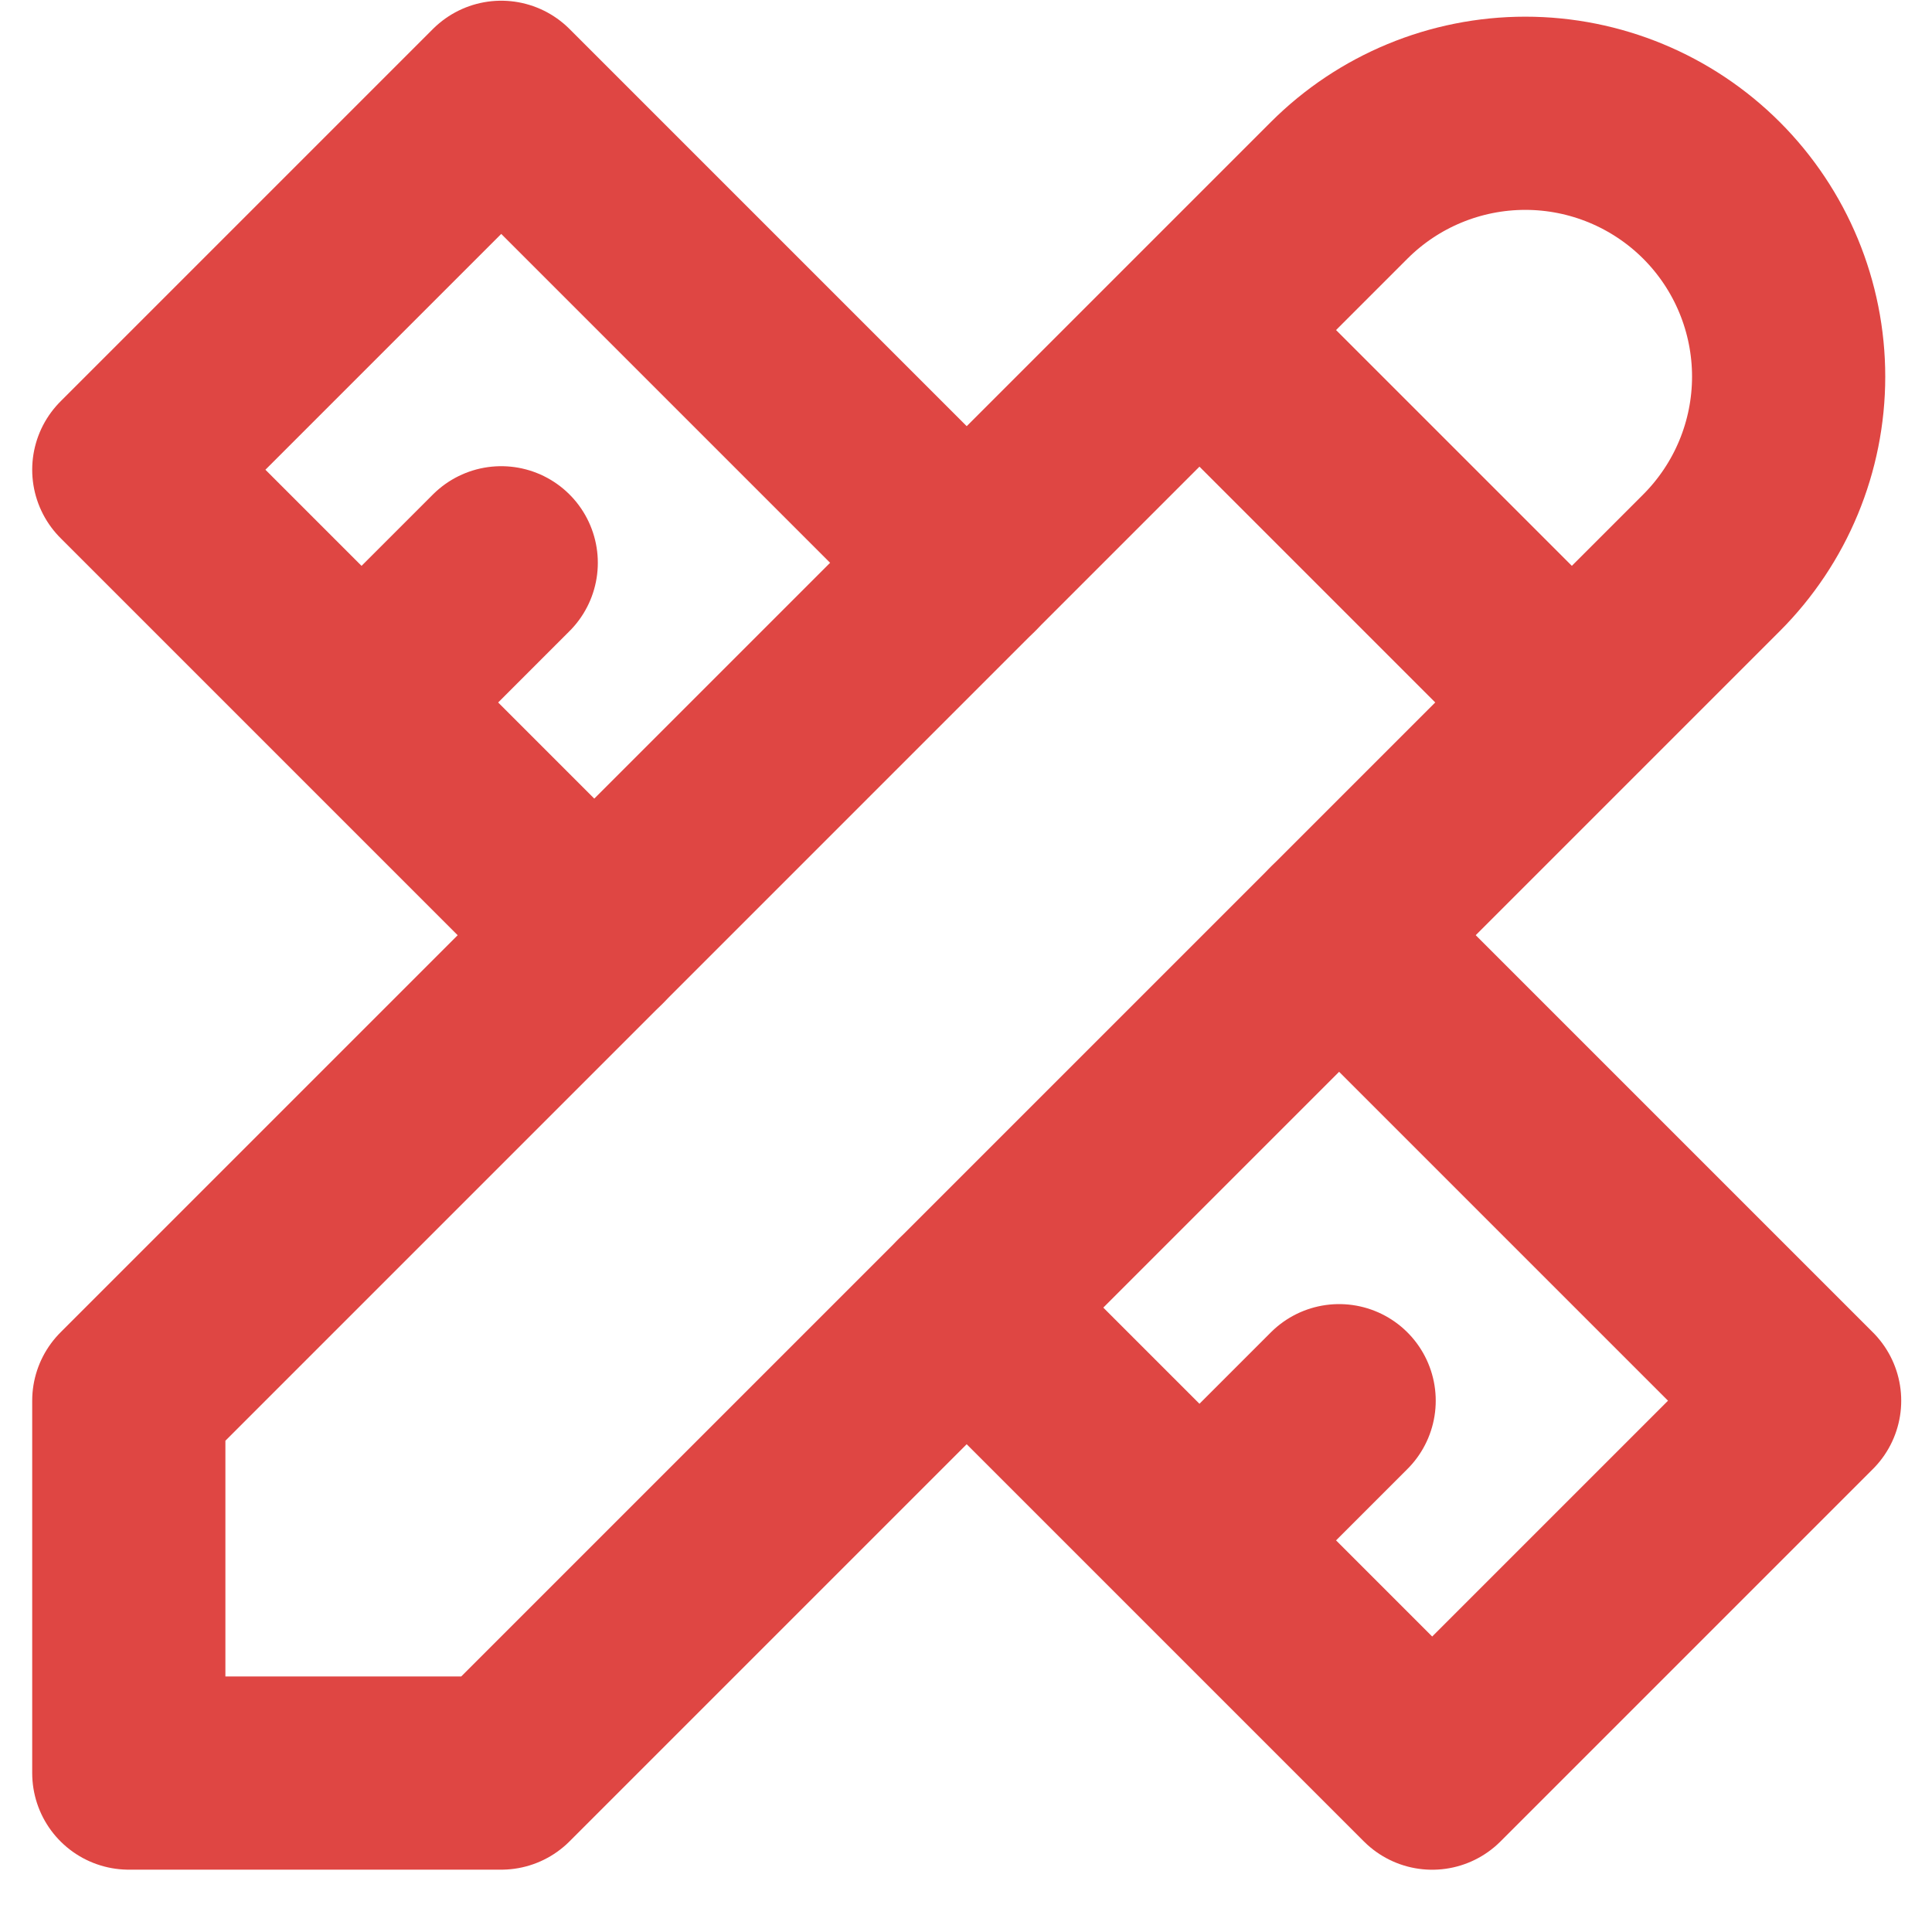
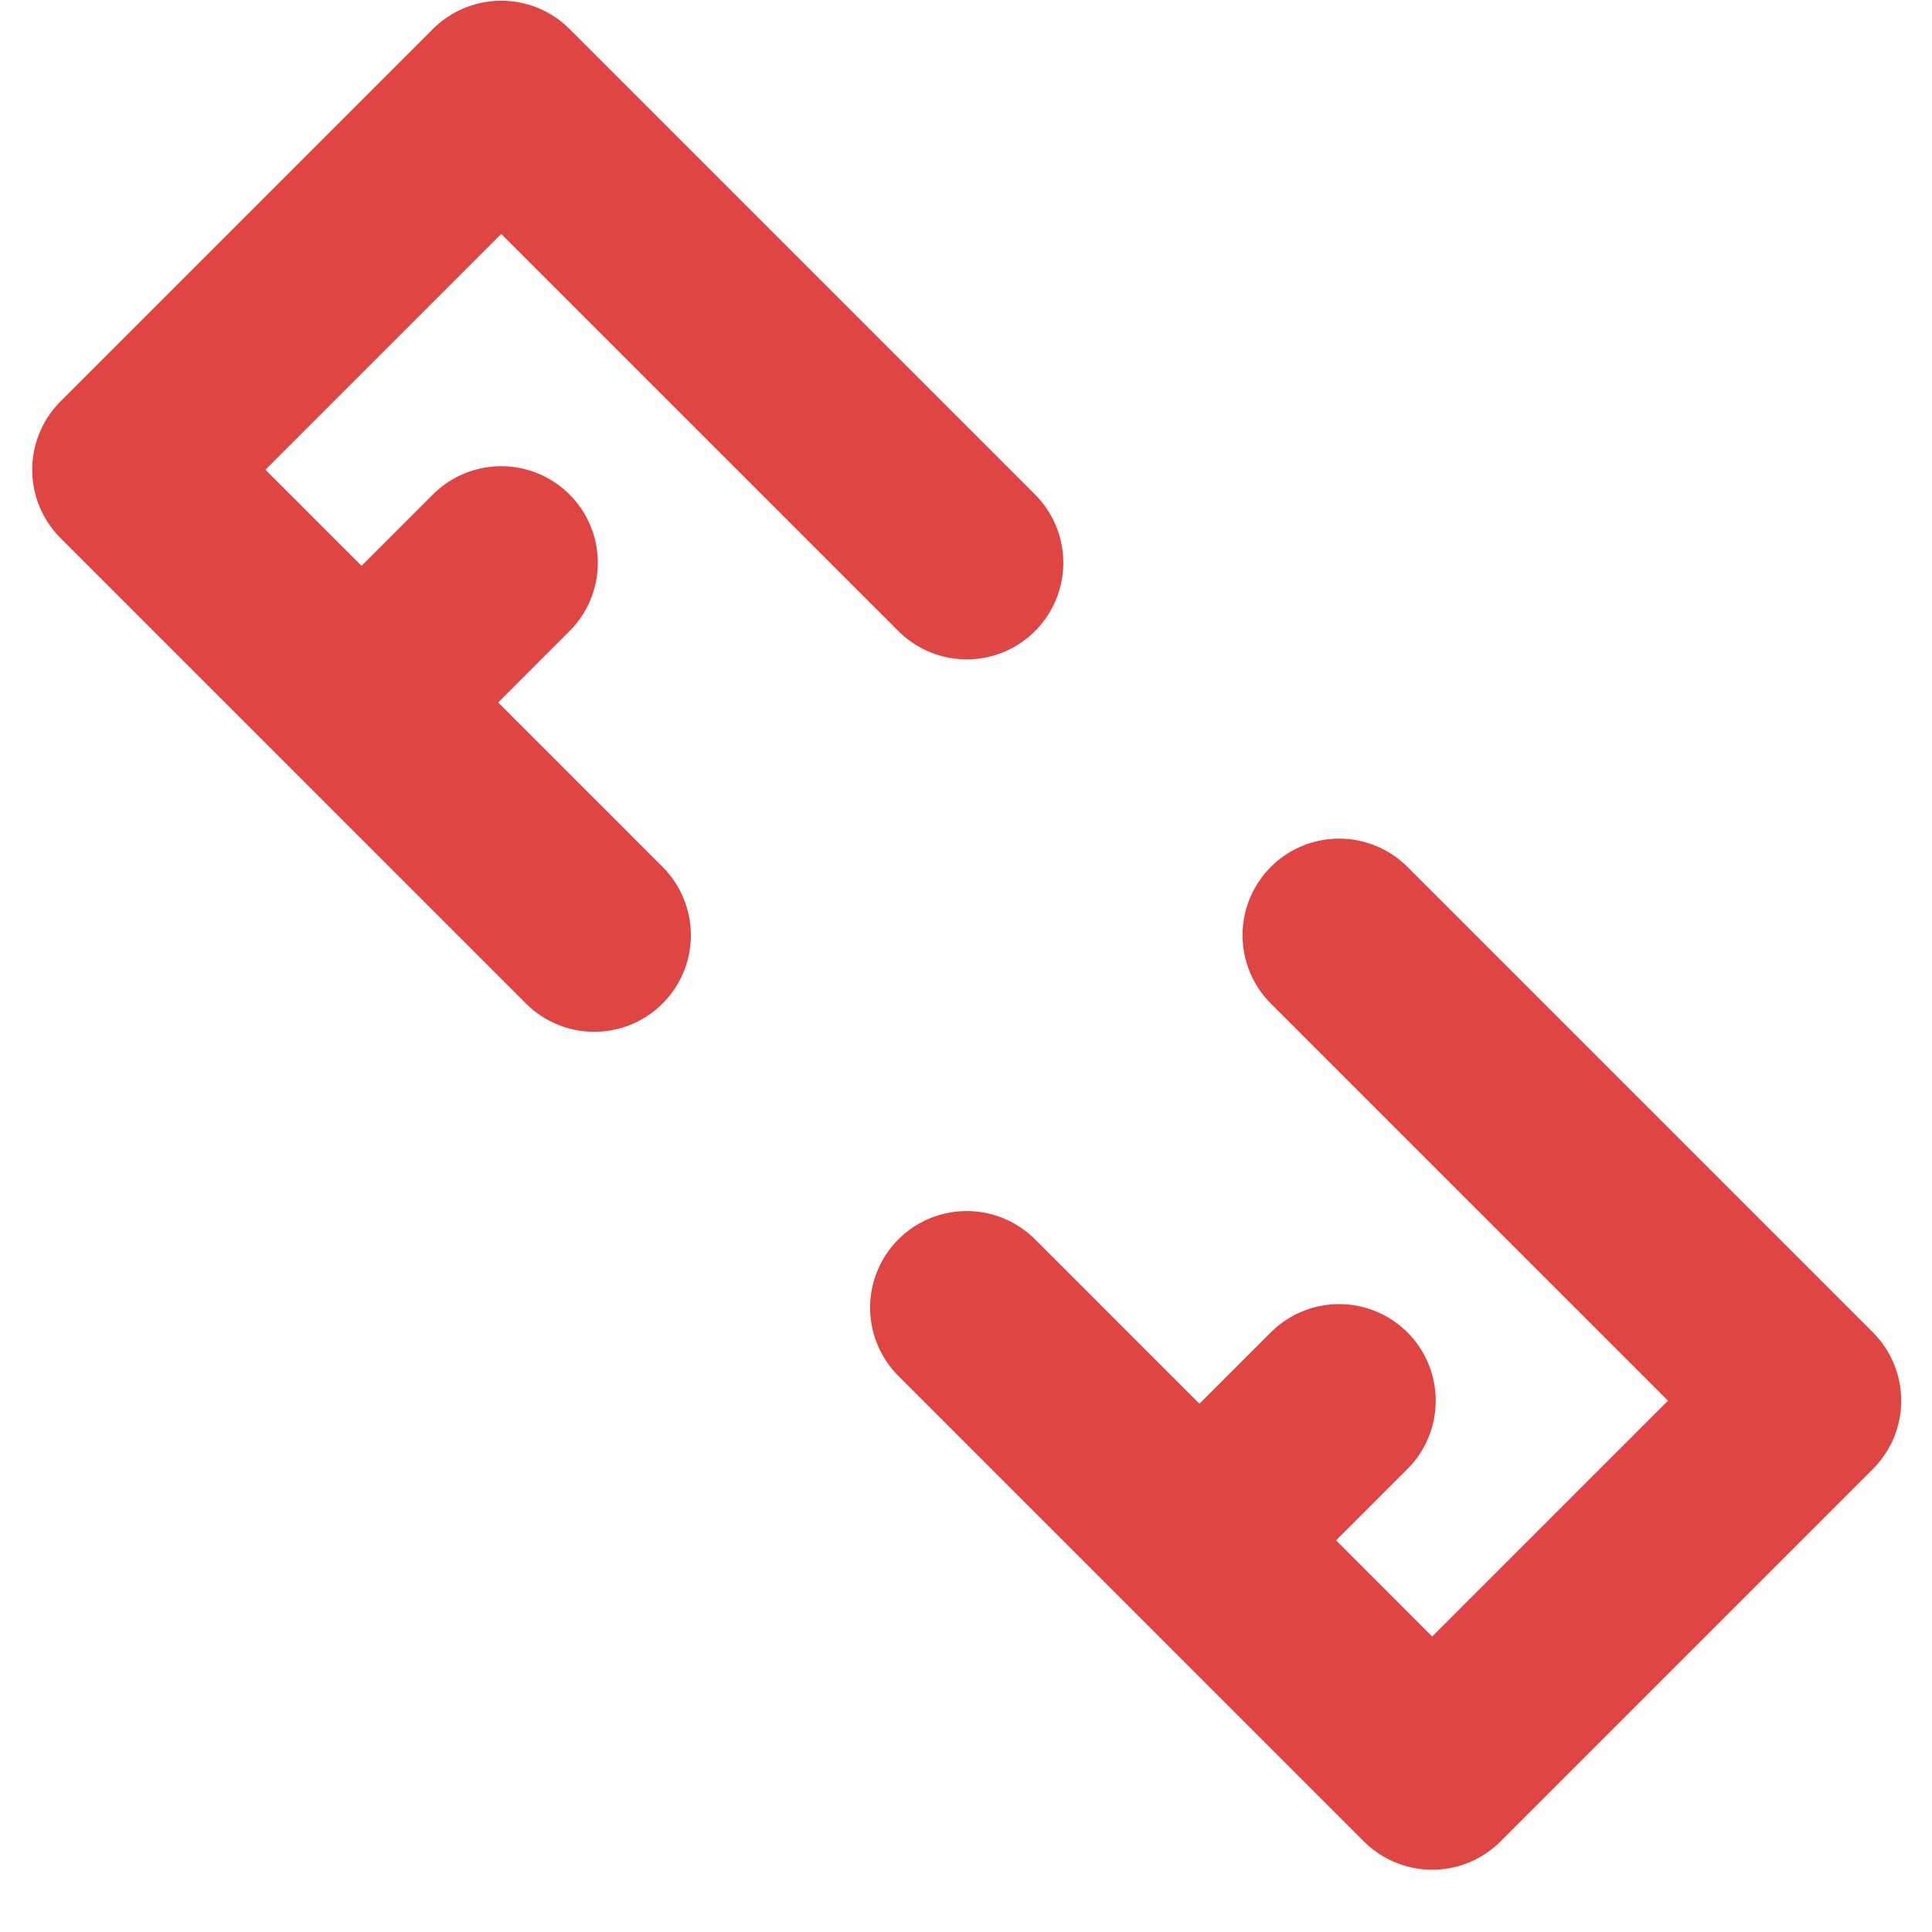
<svg xmlns="http://www.w3.org/2000/svg" width="30" height="30" viewBox="0 0 30 30" fill="none">
-   <path d="M18.625 5.125L24.408 10.908M2 27.532H7.783L26.576 8.739C27.343 7.972 27.774 6.932 27.774 5.848C27.774 4.763 27.343 3.723 26.576 2.956C25.809 2.19 24.769 1.759 23.685 1.759C22.6 1.759 21.56 2.19 20.794 2.956L2 21.75V27.532Z" stroke="#DF4643" stroke-width="3" stroke-linecap="round" stroke-linejoin="round" />
  <path d="M15.011 8.739L7.783 1.511L2 7.294L9.228 14.522M7.783 8.739L5.614 10.908M20.794 14.522L28.022 21.75L22.239 27.533L15.011 20.305M20.794 21.75L18.625 23.919" stroke="#DF4643" stroke-width="3" stroke-linecap="round" stroke-linejoin="round" />
</svg>